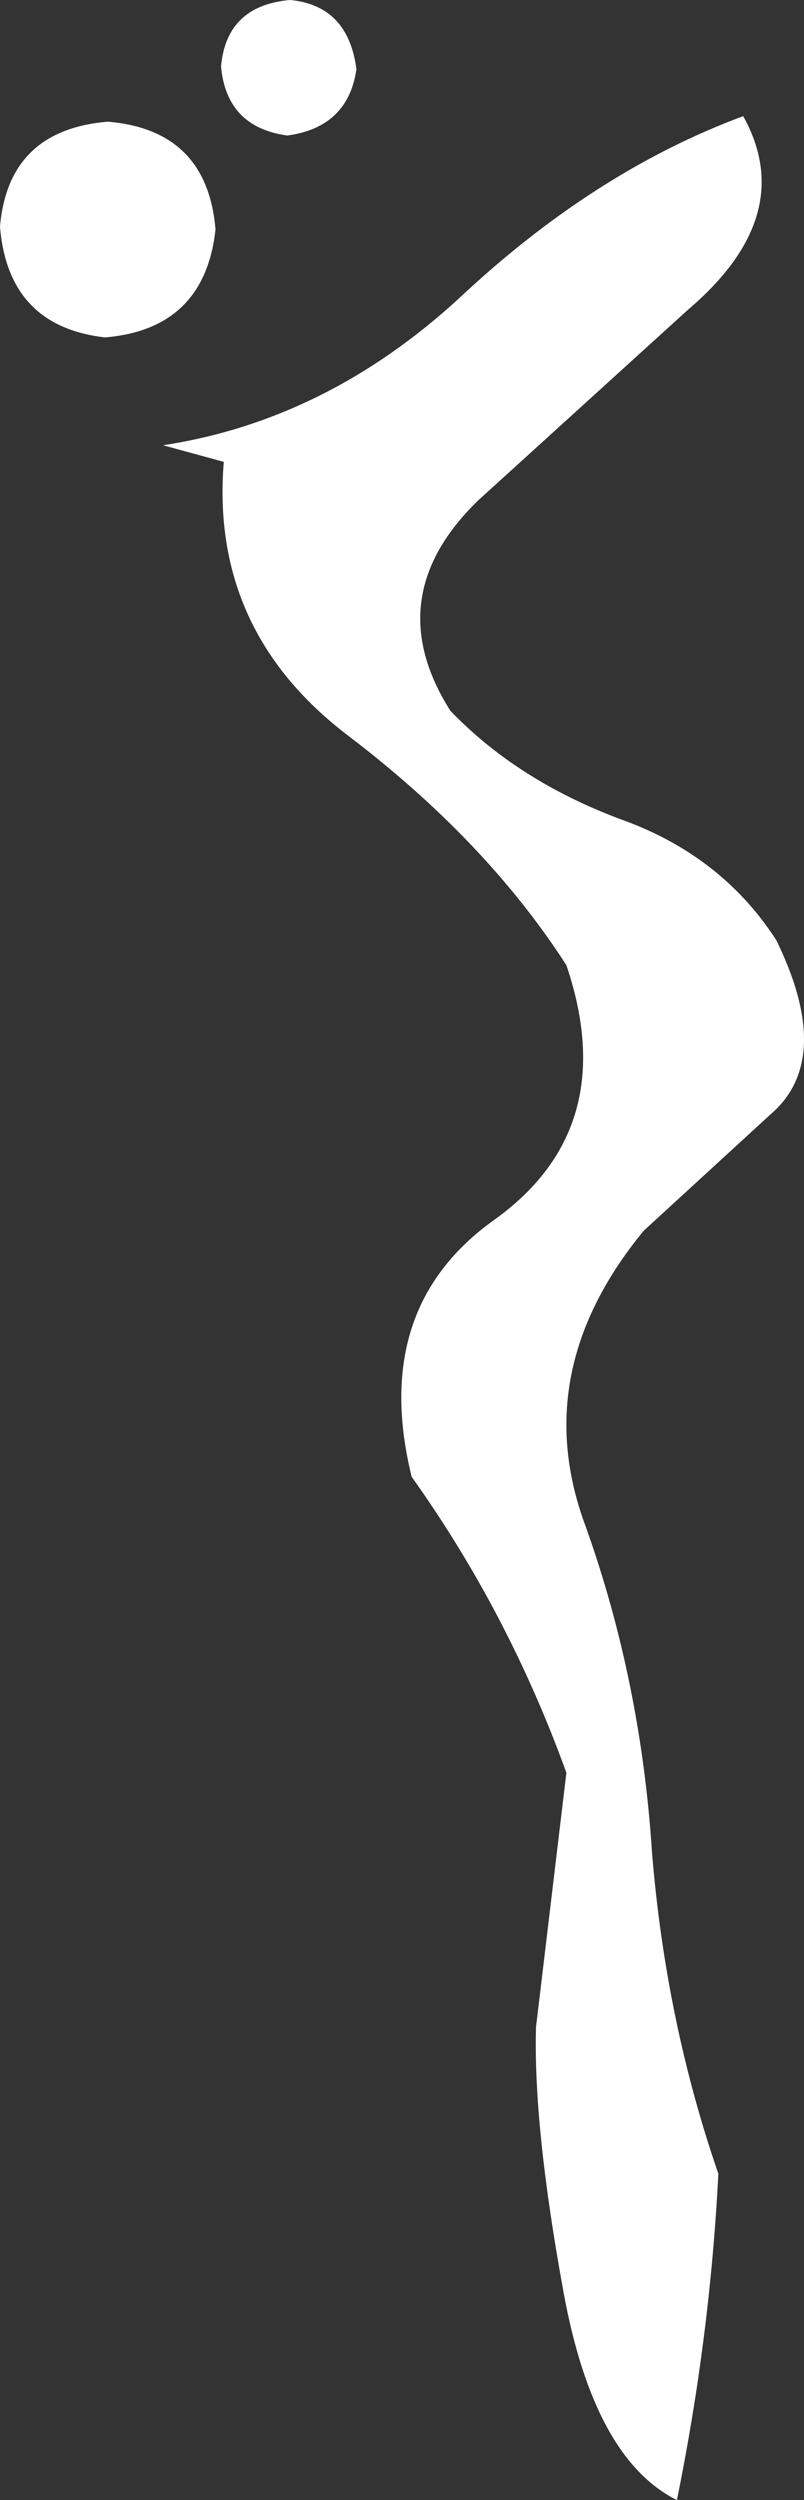
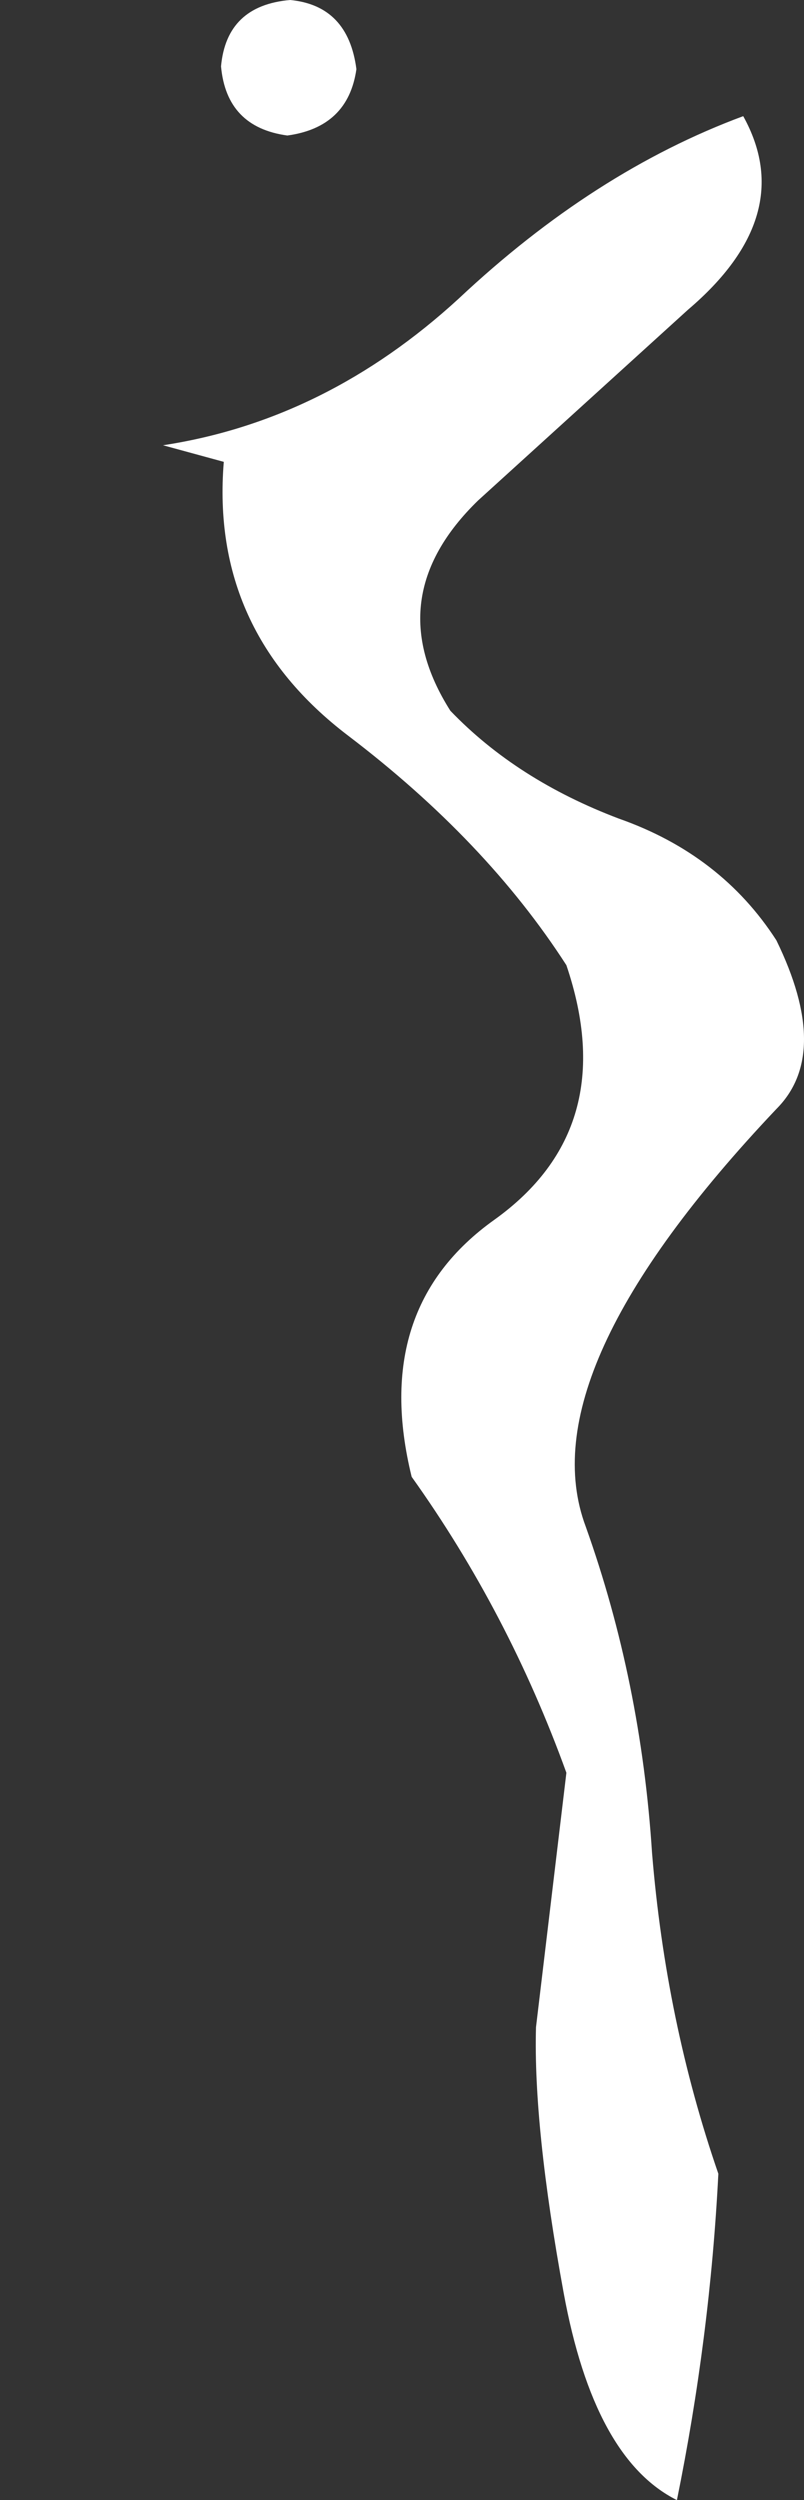
<svg xmlns="http://www.w3.org/2000/svg" height="45.2px" width="14.55px">
  <rect width="100%" height="100%" fill="#333333" stroke="none" />
  <g transform="matrix(1.0, 0.0, 0.0, 1.0, -10.95, 75.05)">
-     <path d="M23.4 -69.45 L19.6 -66.0 Q17.8 -64.25 19.1 -62.2 20.3 -60.95 22.15 -60.25 24.0 -59.6 25.0 -58.05 26.0 -56.0 25.0 -55.0 L22.6 -52.8 Q20.5 -50.25 21.55 -47.45 22.55 -44.65 22.75 -41.55 23.0 -38.5 23.95 -35.75 23.8 -32.8 23.2 -29.85 21.7 -30.6 21.15 -33.6 20.6 -36.6 20.65 -38.4 L21.2 -43.0 Q20.15 -45.9 18.4 -48.35 17.65 -51.4 19.9 -53.0 22.2 -54.65 21.2 -57.6 19.75 -59.85 17.25 -61.75 14.75 -63.65 15.0 -66.7 L13.9 -67.0 Q16.85 -67.45 19.25 -69.65 21.7 -71.95 24.4 -72.95 25.4 -71.15 23.4 -69.45" fill="#ffffff" fill-rule="evenodd" stroke="none" />
-     <path d="M14.85 -70.9 Q14.65 -69.1 12.85 -68.95 11.1 -69.15 10.95 -70.95 11.1 -72.7 12.9 -72.85 14.7 -72.7 14.85 -70.9" fill="#ffffff" fill-rule="evenodd" stroke="none" />
+     <path d="M23.4 -69.45 L19.6 -66.0 Q17.8 -64.25 19.1 -62.2 20.3 -60.95 22.15 -60.25 24.0 -59.6 25.0 -58.05 26.0 -56.0 25.0 -55.0 Q20.5 -50.25 21.55 -47.45 22.55 -44.65 22.75 -41.55 23.0 -38.5 23.95 -35.75 23.8 -32.8 23.2 -29.85 21.7 -30.6 21.15 -33.6 20.6 -36.6 20.65 -38.4 L21.2 -43.0 Q20.15 -45.9 18.4 -48.35 17.65 -51.4 19.9 -53.0 22.2 -54.65 21.2 -57.6 19.75 -59.85 17.25 -61.75 14.75 -63.65 15.0 -66.7 L13.9 -67.0 Q16.85 -67.45 19.25 -69.65 21.7 -71.95 24.4 -72.95 25.4 -71.15 23.4 -69.45" fill="#ffffff" fill-rule="evenodd" stroke="none" />
    <path d="M17.4 -73.8 Q17.25 -72.75 16.15 -72.6 15.05 -72.75 14.95 -73.85 15.05 -74.95 16.2 -75.05 17.25 -74.95 17.4 -73.8" fill="#ffffff" fill-rule="evenodd" stroke="none" />
  </g>
</svg>